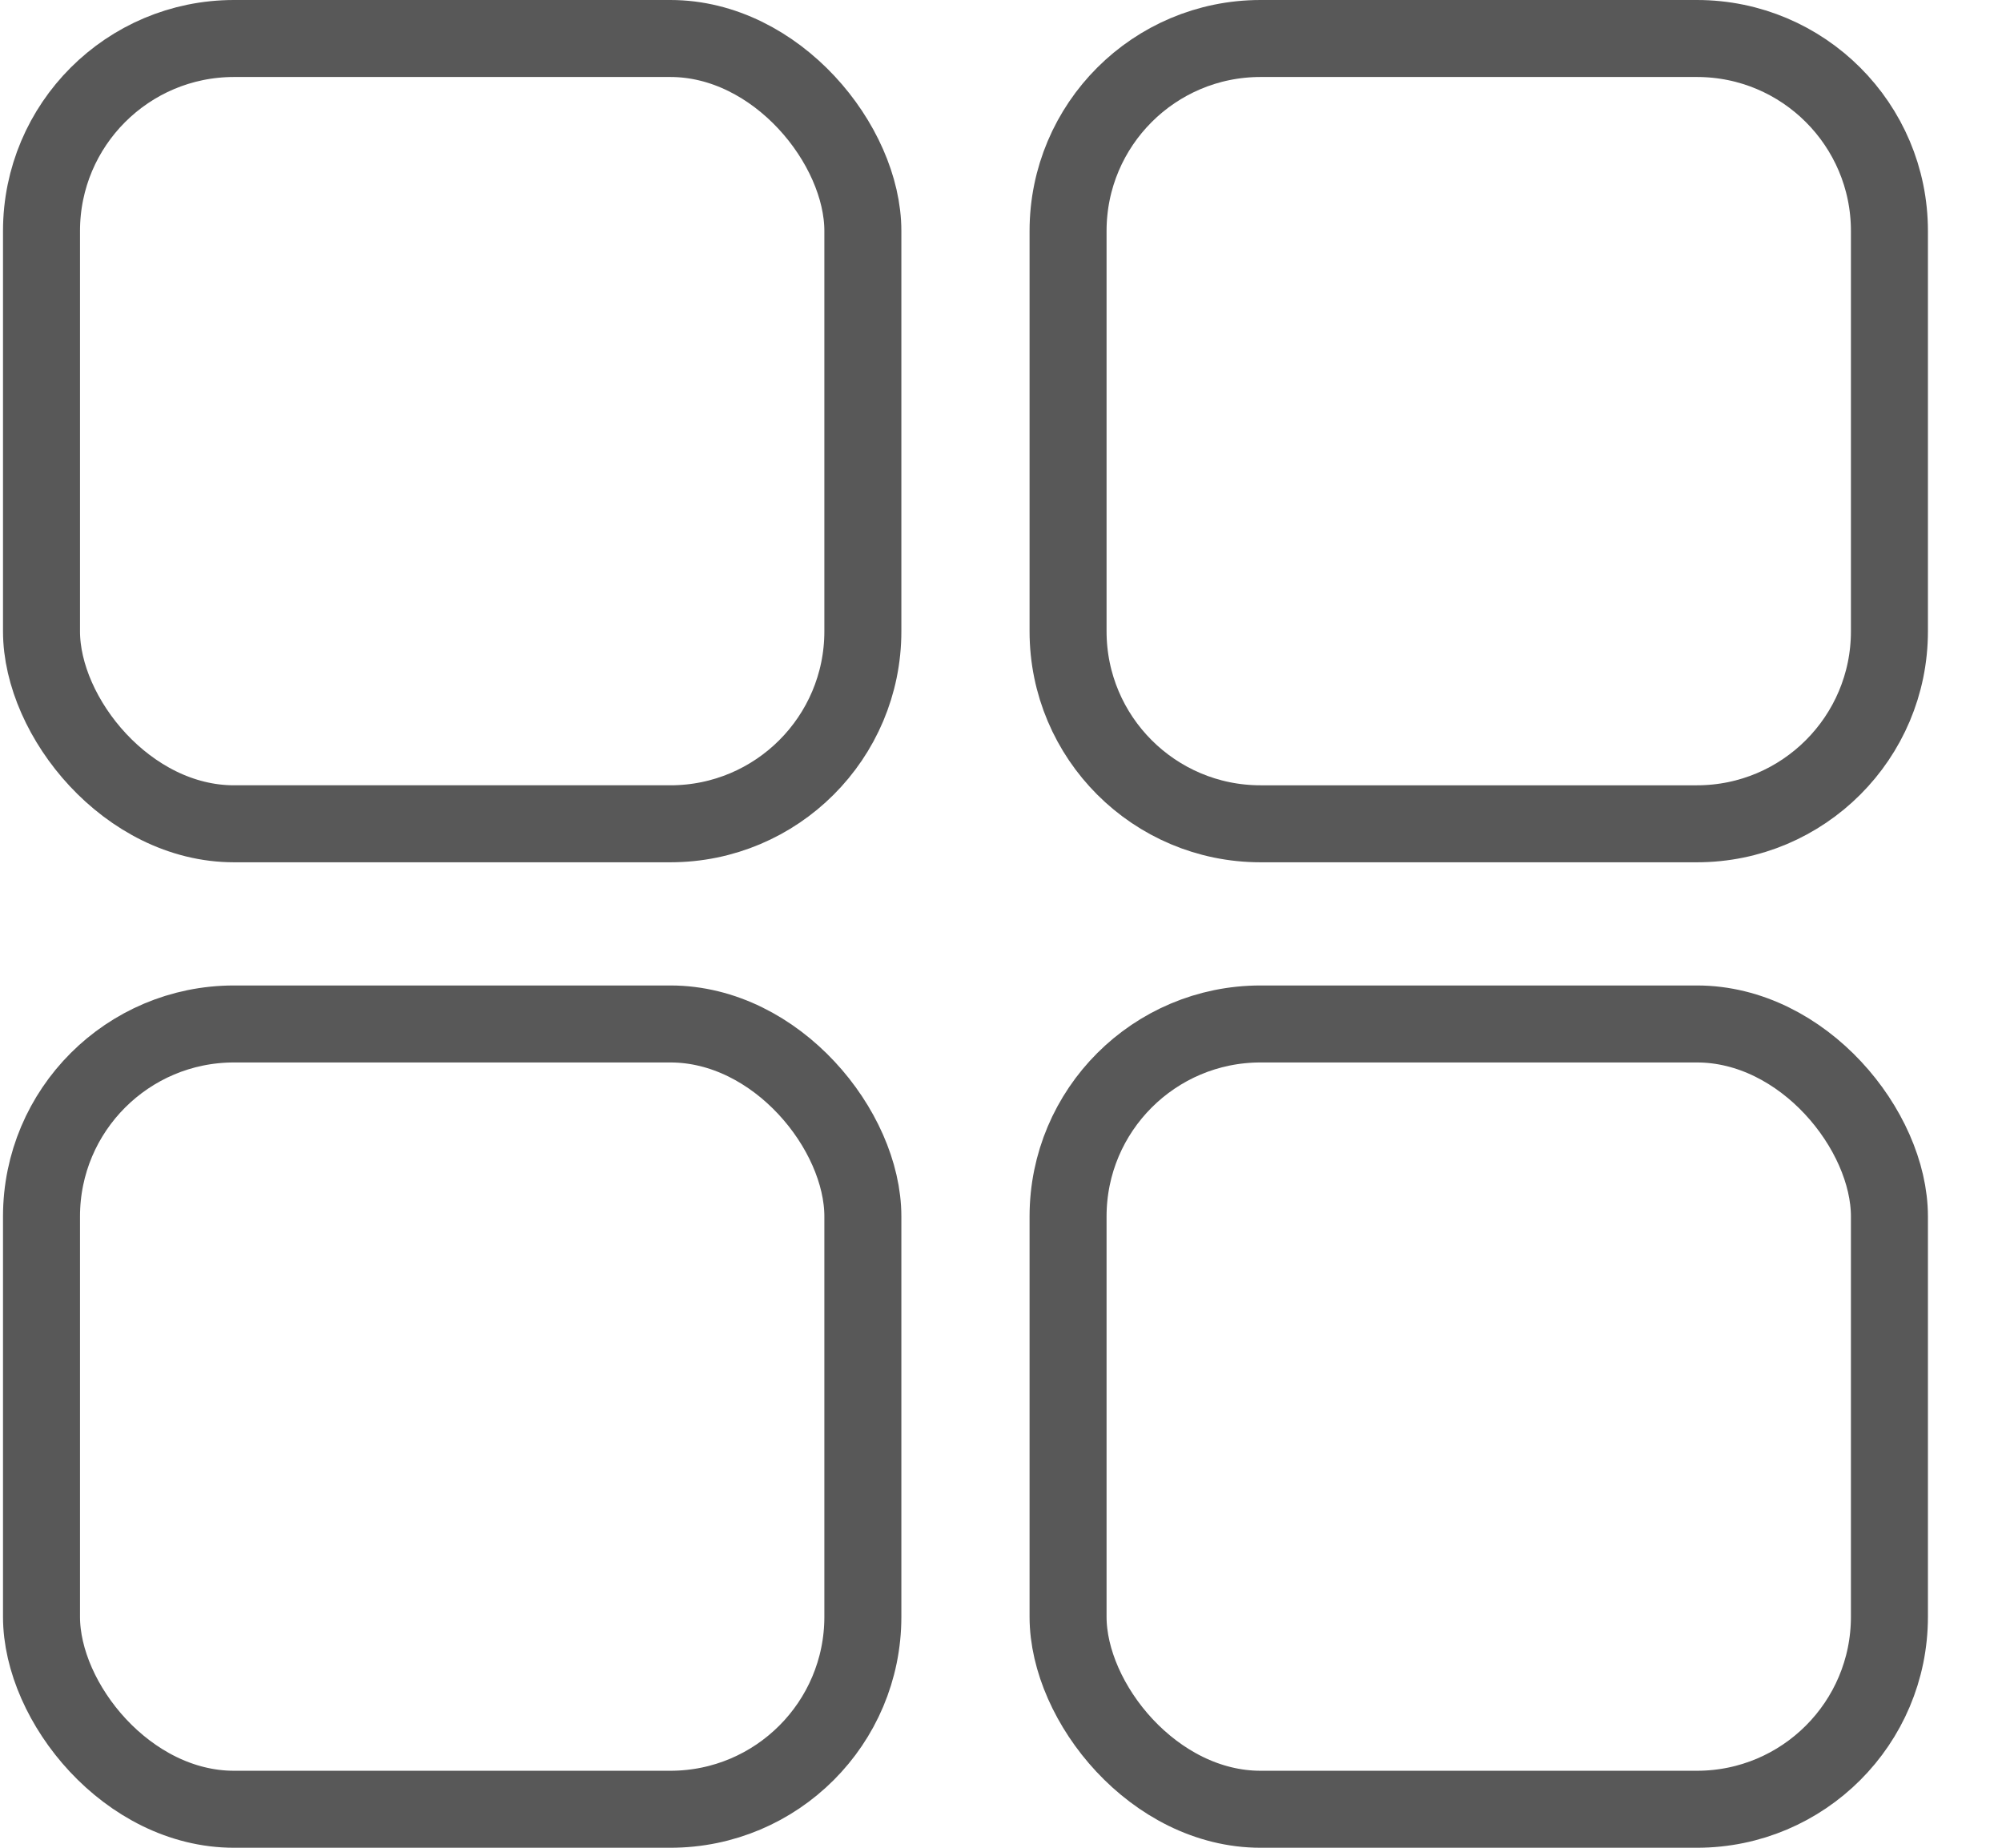
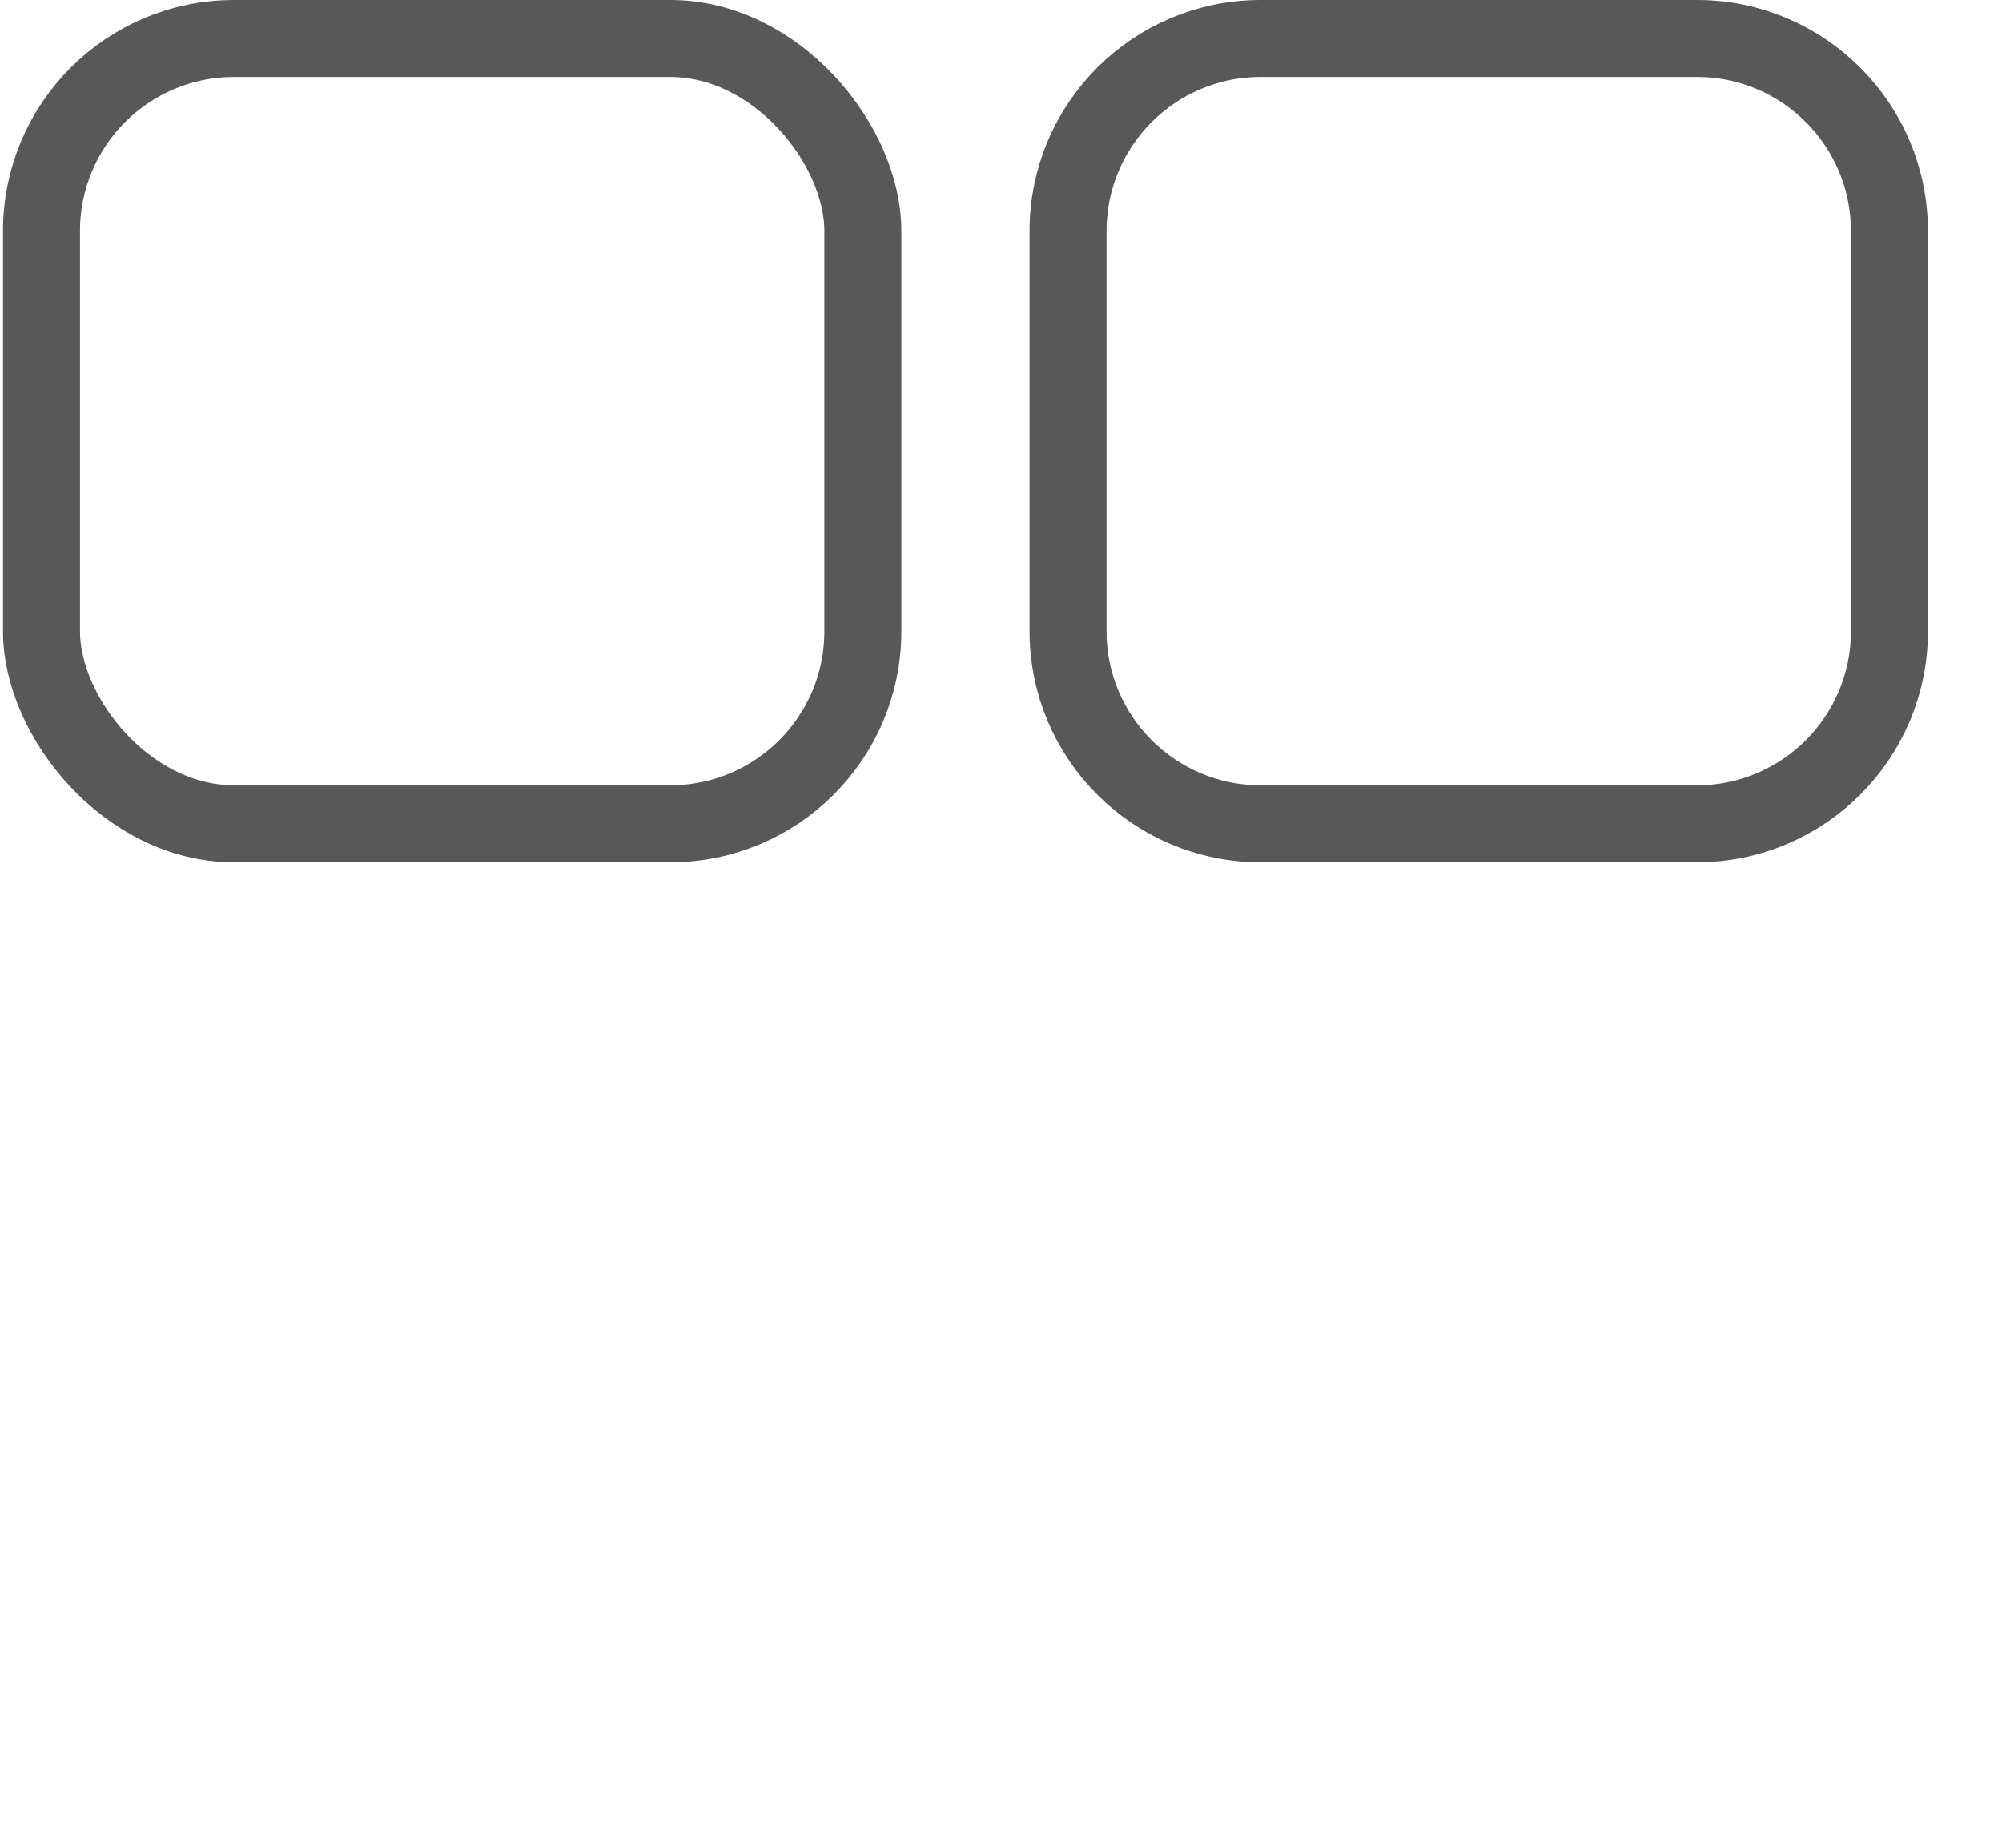
<svg xmlns="http://www.w3.org/2000/svg" width="26" height="24" viewBox="0 0 26 24" fill="none">
  <g clip-path="url(#clip0_355_5625)">
    <rect x="0.539" y="0.5" width="10.667" height="10.2" rx="2.5" stroke="#585858" />
-     <rect x="0.539" y="13.3" width="10.667" height="10.2" rx="2.5" stroke="#585858" />
    <path d="M13.871 3C13.871 1.619 14.99 0.5 16.371 0.5H22.038C23.419 0.5 24.538 1.619 24.538 3V8.2C24.538 9.58 23.419 10.7 22.038 10.7H19.204H16.371C14.99 10.7 13.871 9.58 13.871 8.2V3Z" stroke="#585858" />
-     <rect x="13.871" y="13.3" width="10.667" height="10.2" rx="2.5" stroke="#585858" />
  </g>
  <defs>
    <clipPath id="clip0_355_5625">
      <rect width="25" height="24" fill="white" transform="translate(0.039 -0)" />
    </clipPath>
  </defs>
</svg>